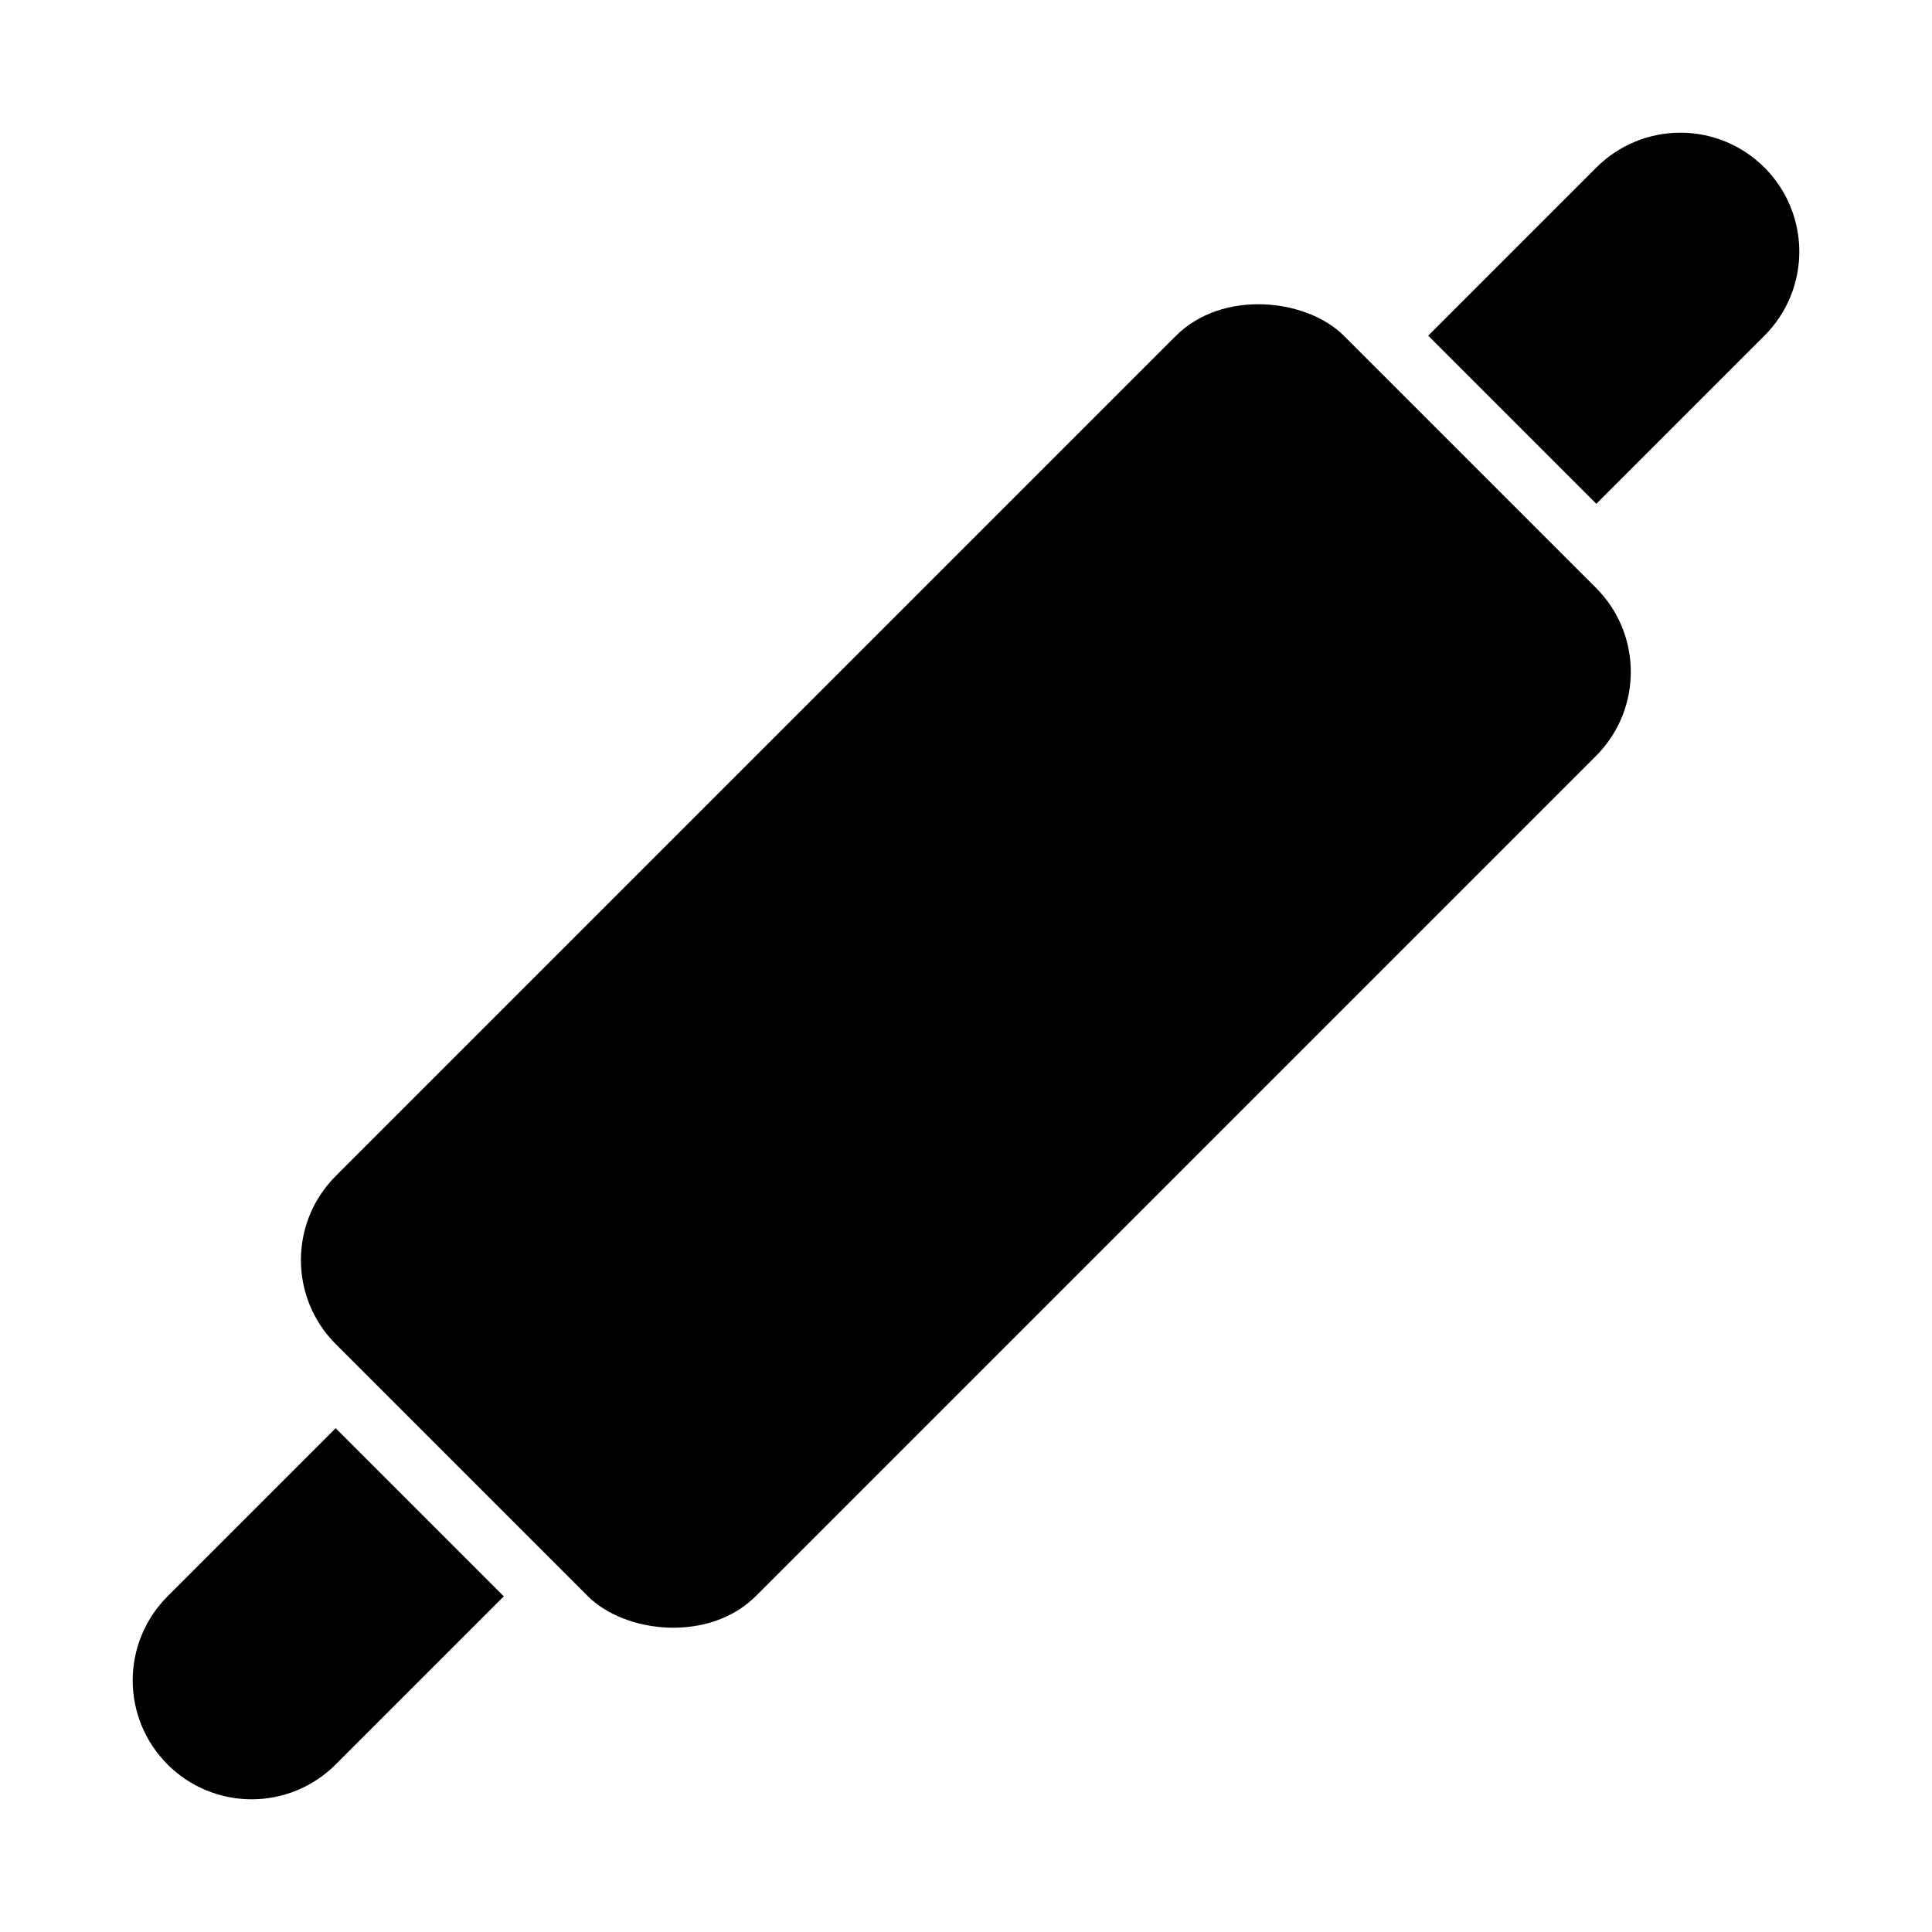
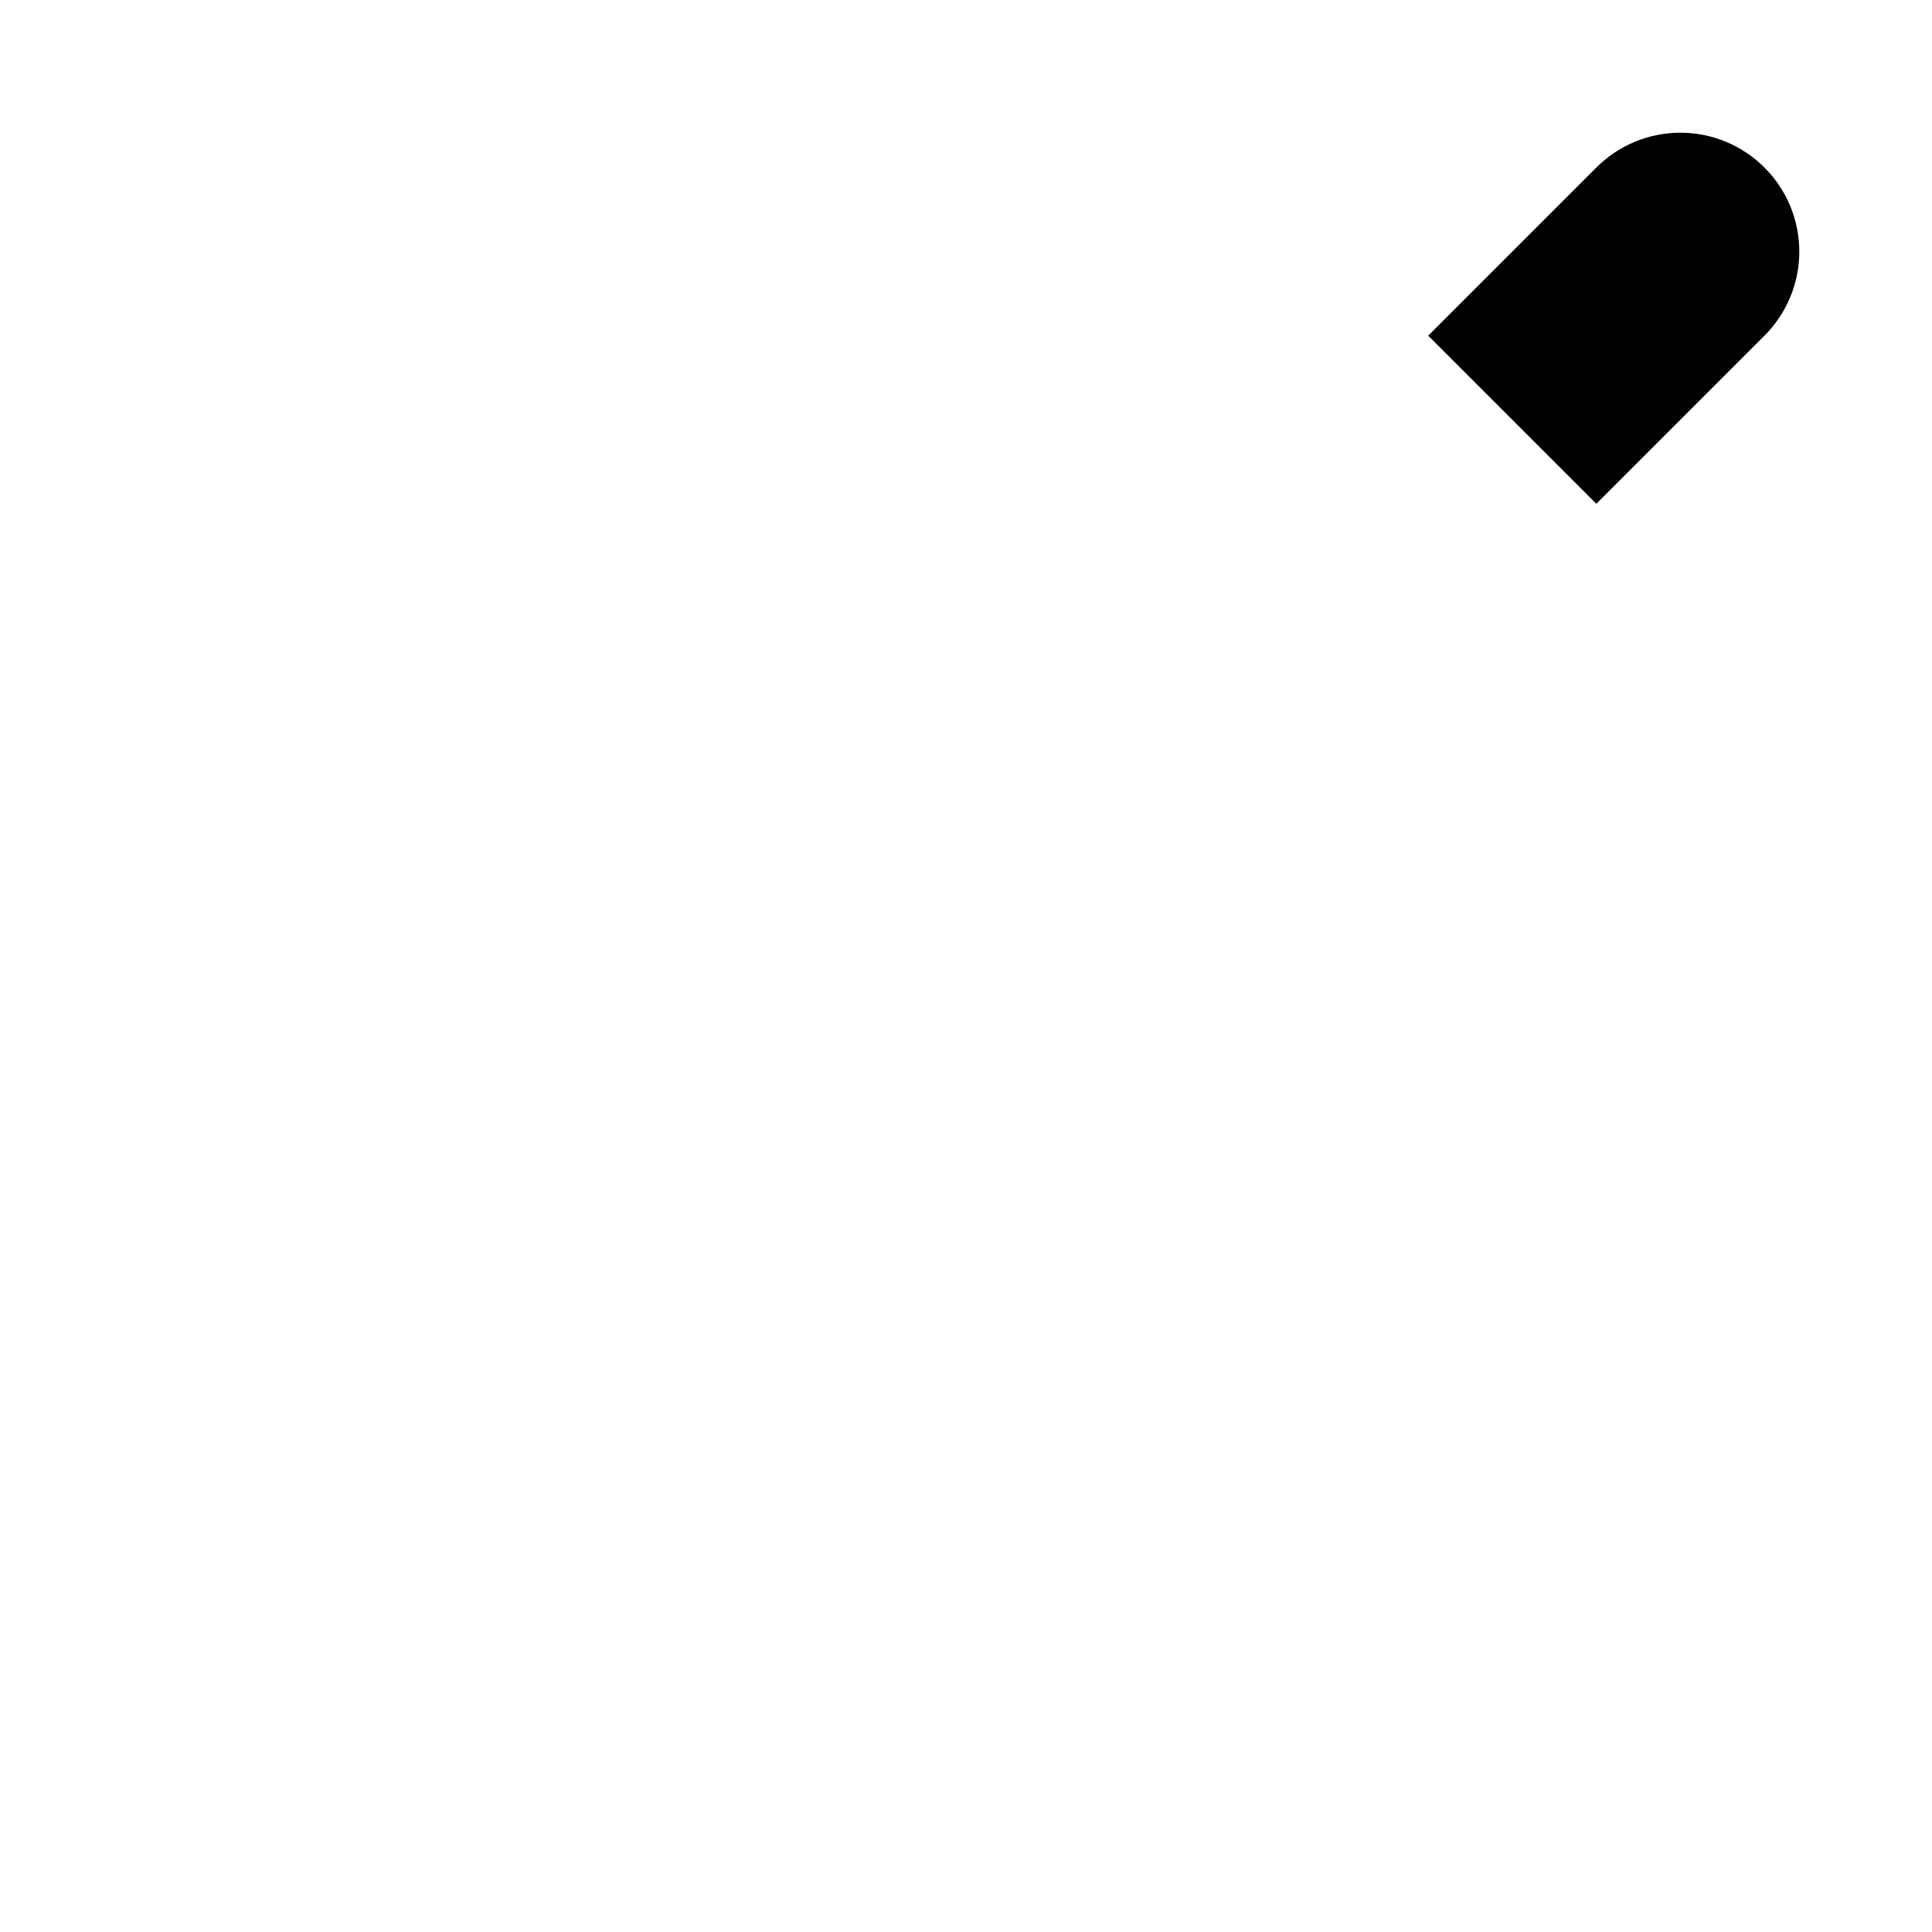
<svg xmlns="http://www.w3.org/2000/svg" fill="#000000" width="800px" height="800px" version="1.1" viewBox="144 144 512 512">
  <g>
-     <path d="m232.97 455.66 222.66-222.66c12.297-12.297 34.562-9.969 44.531 0l66.797 66.797c12.297 12.297 12.297 32.234 0 44.531l-222.66 222.66c-12.297 12.297-34.562 9.969-44.531 0l-66.797-66.797c-12.297-12.297-12.297-32.234 0-44.531z" />
-     <path d="m188.4 611.6c-5.914-5.906-9.234-13.918-9.234-22.277 0-8.355 3.32-16.371 9.234-22.277l44.555-44.555 44.555 44.555-44.555 44.555c-5.906 5.914-13.918 9.234-22.277 9.234-8.355 0-16.371-3.32-22.277-9.234z" />
    <path d="m611.6 188.4c-5.906-5.914-13.918-9.234-22.277-9.234-8.355 0-16.371 3.32-22.277 9.234l-44.555 44.555 44.555 44.555 44.555-44.555c5.914-5.906 9.234-13.918 9.234-22.277 0-8.355-3.32-16.371-9.234-22.277z" />
  </g>
</svg>